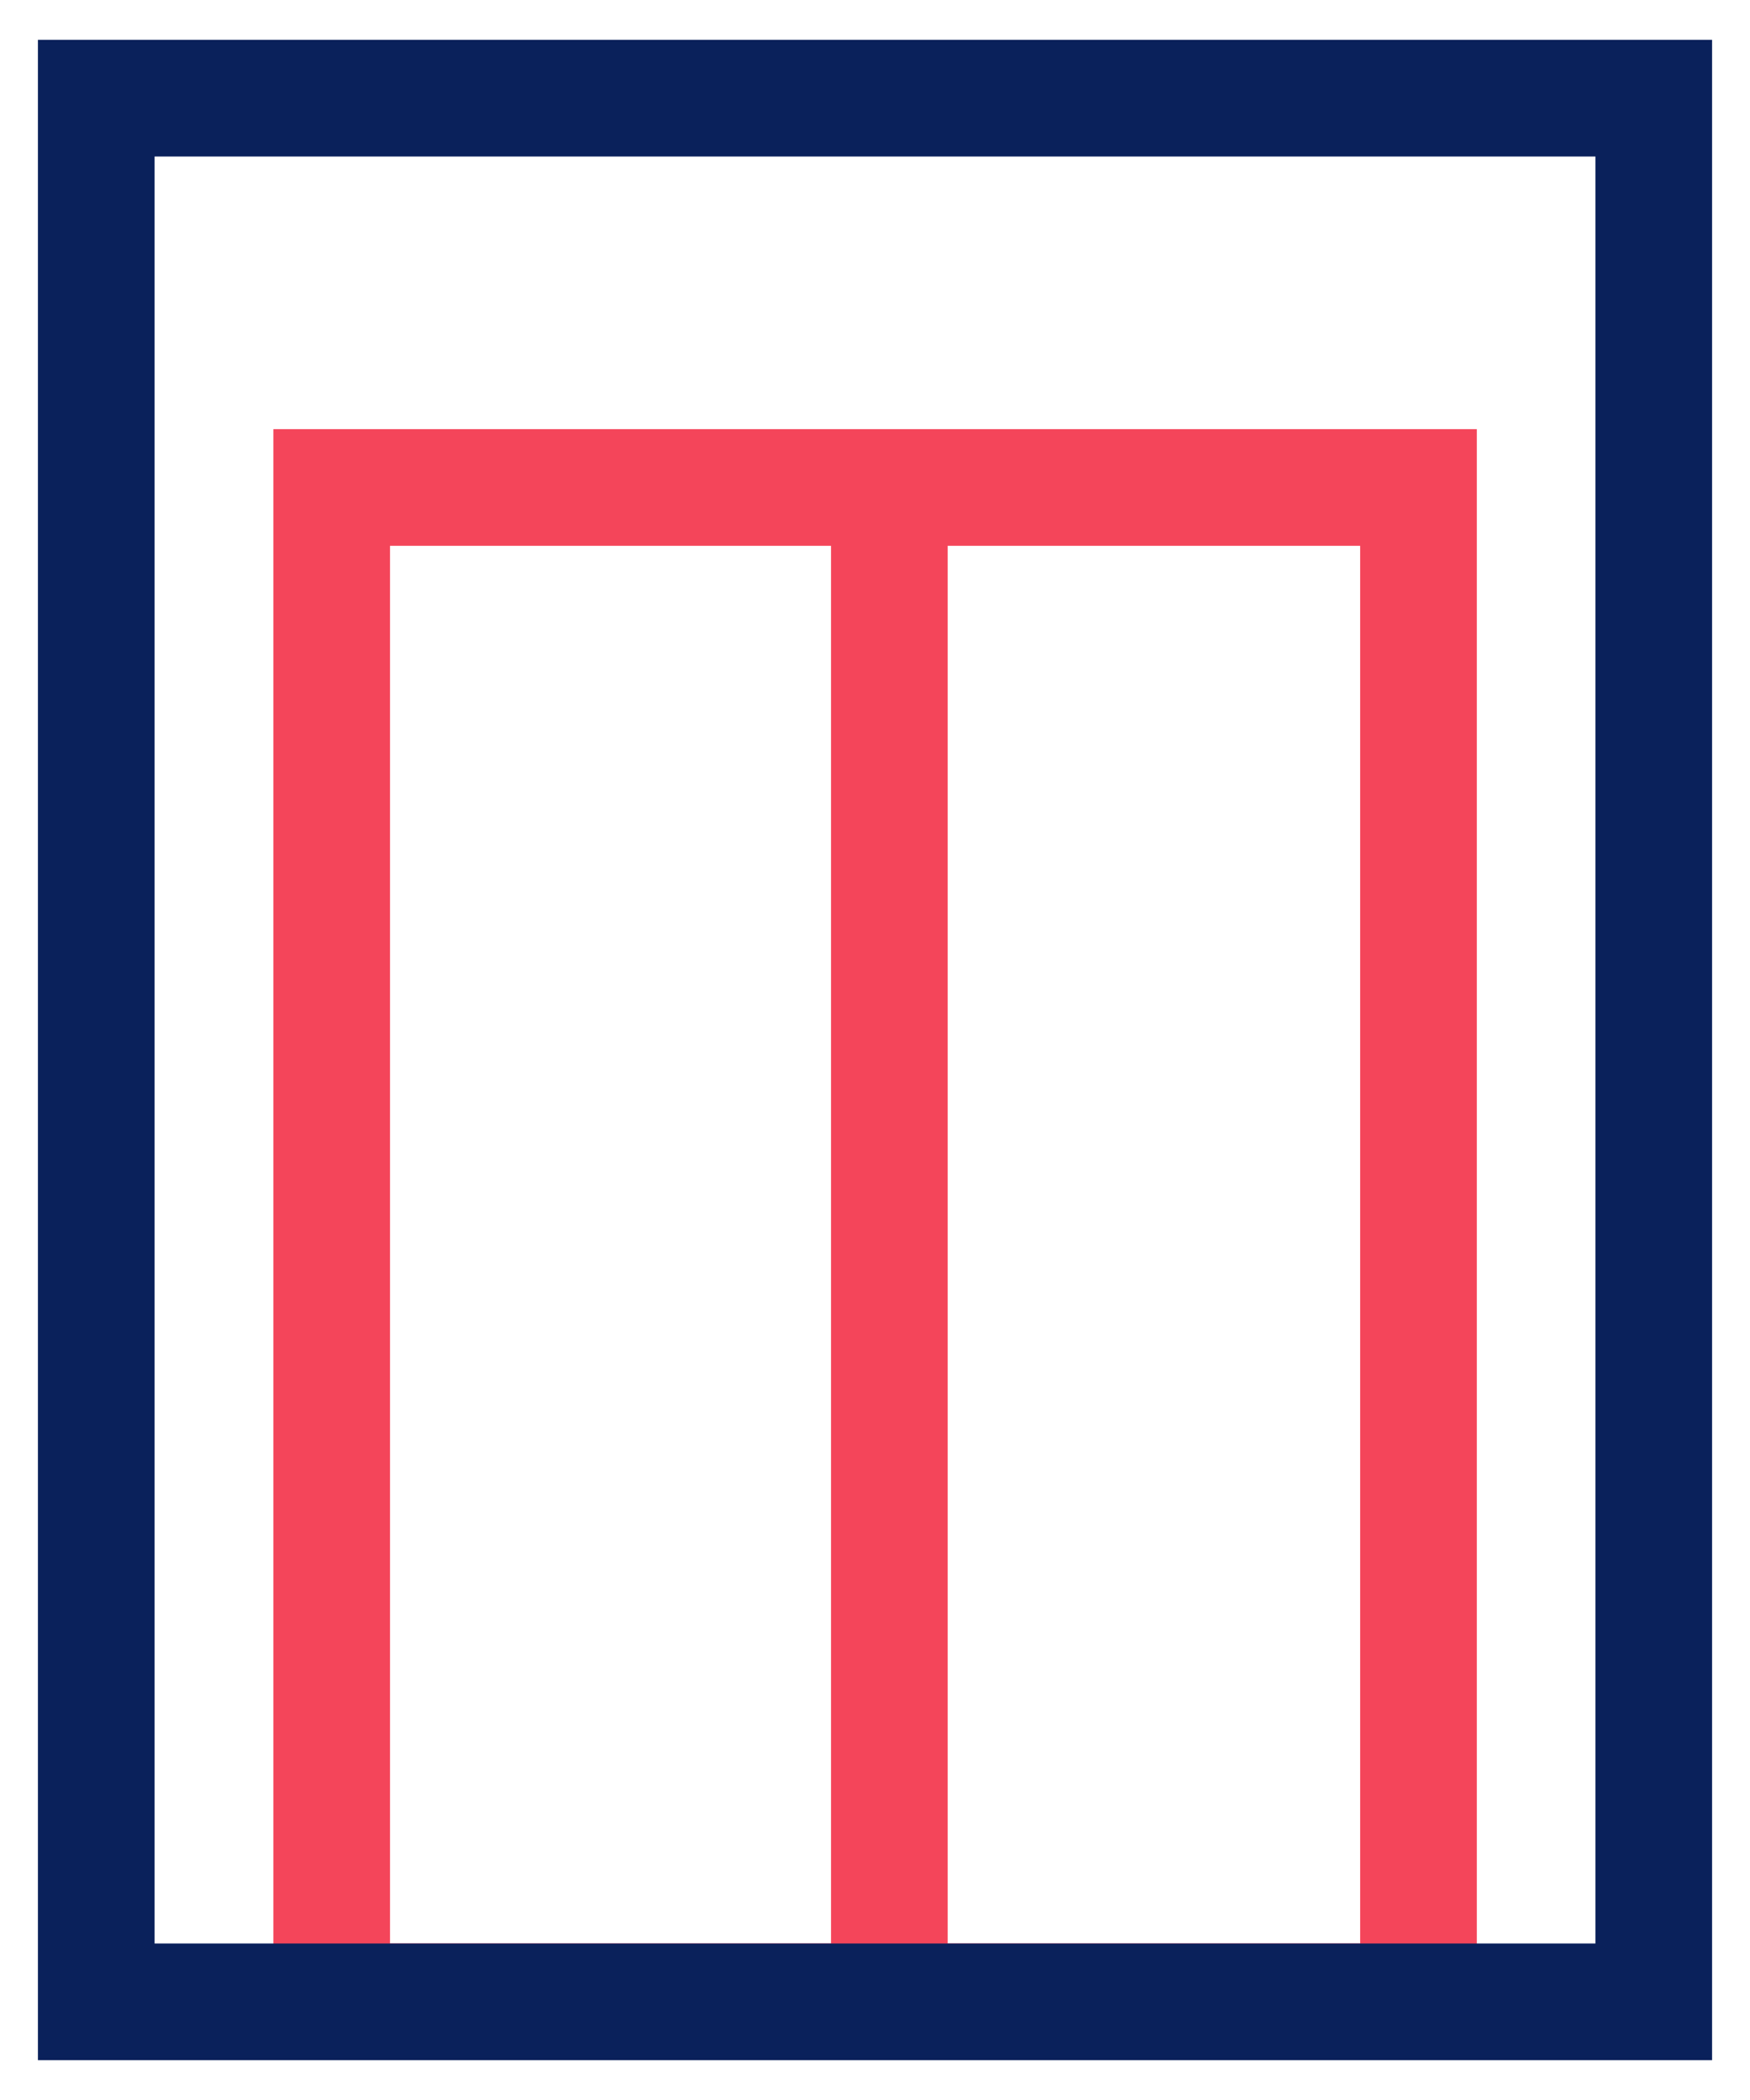
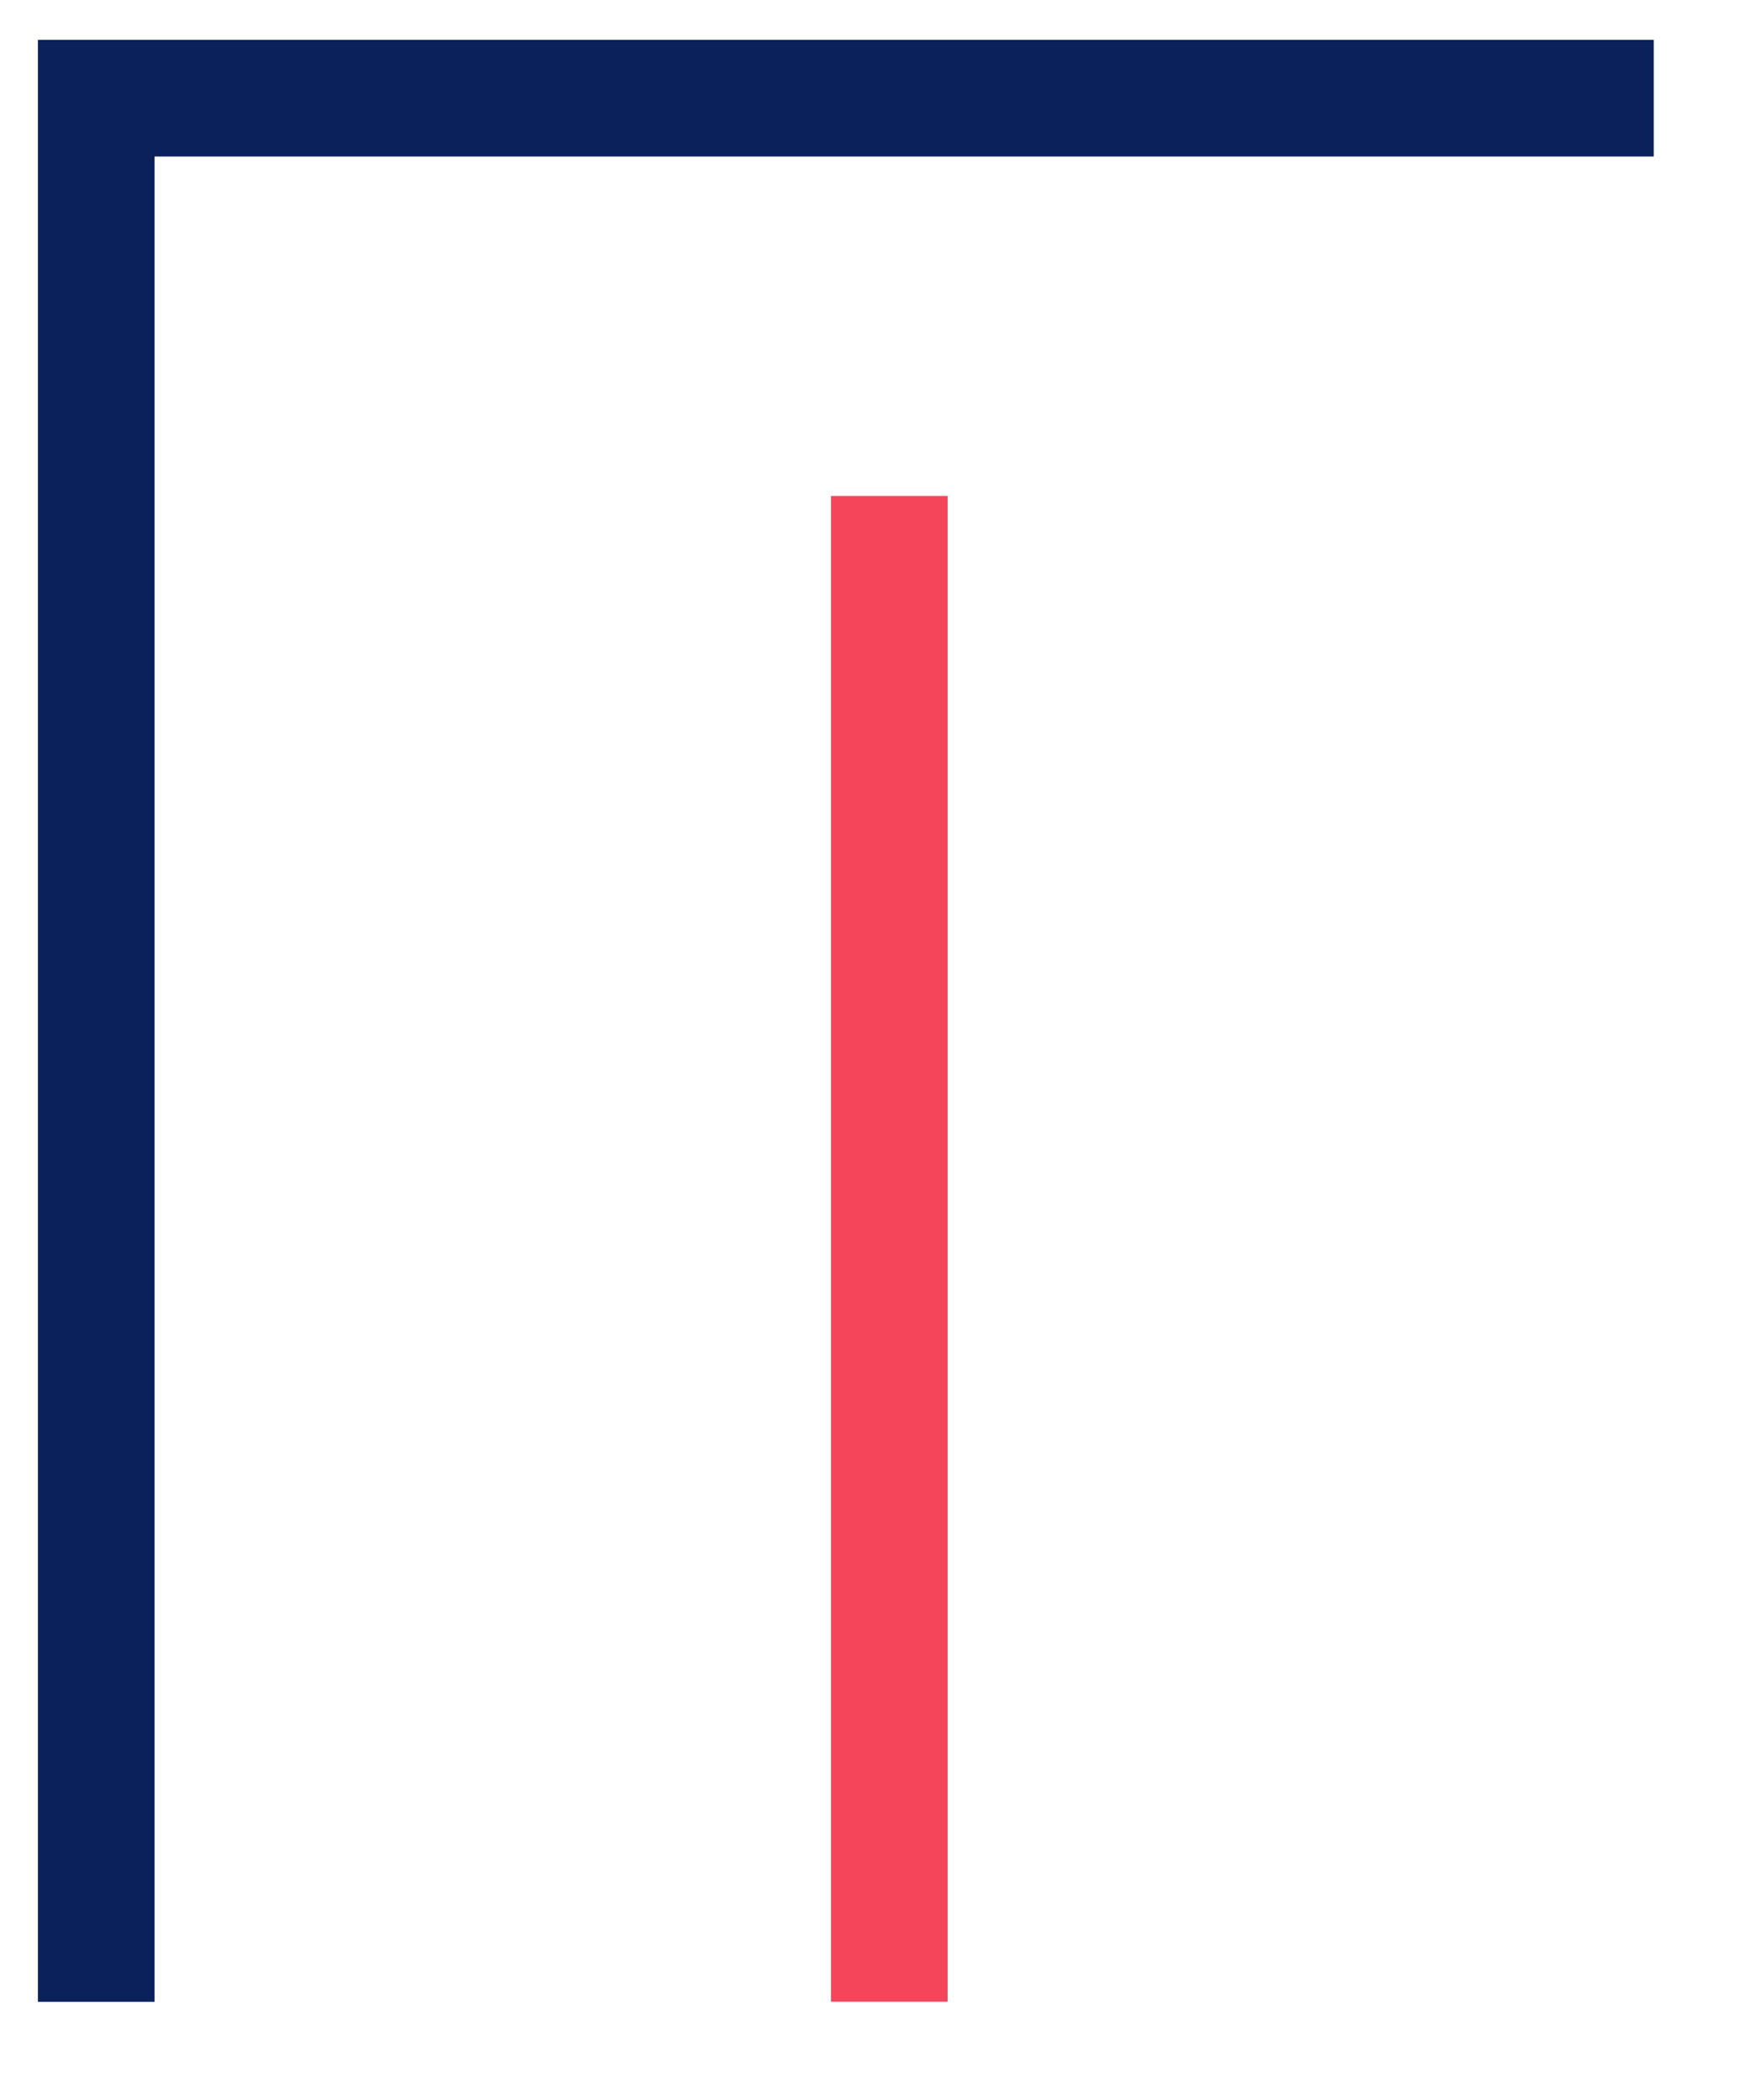
<svg xmlns="http://www.w3.org/2000/svg" width="30" height="36" viewBox="0 0 30 36" fill="none">
-   <path d="M24.317 8.357H5.686V34.316H24.317V8.357Z" stroke="#F4455A" stroke-width="2" stroke-miterlimit="10" />
  <line x1="15.246" y1="8.502" x2="15.246" y2="34.315" stroke="#F4455A" stroke-width="2" stroke-miterlimit="10" />
-   <path d="M28.35 1.683H1.65V34.317H28.35V1.683Z" stroke="#0A215B" stroke-width="2" stroke-miterlimit="10" />
+   <path d="M28.35 1.683H1.65V34.317V1.683Z" stroke="#0A215B" stroke-width="2" stroke-miterlimit="10" />
</svg>